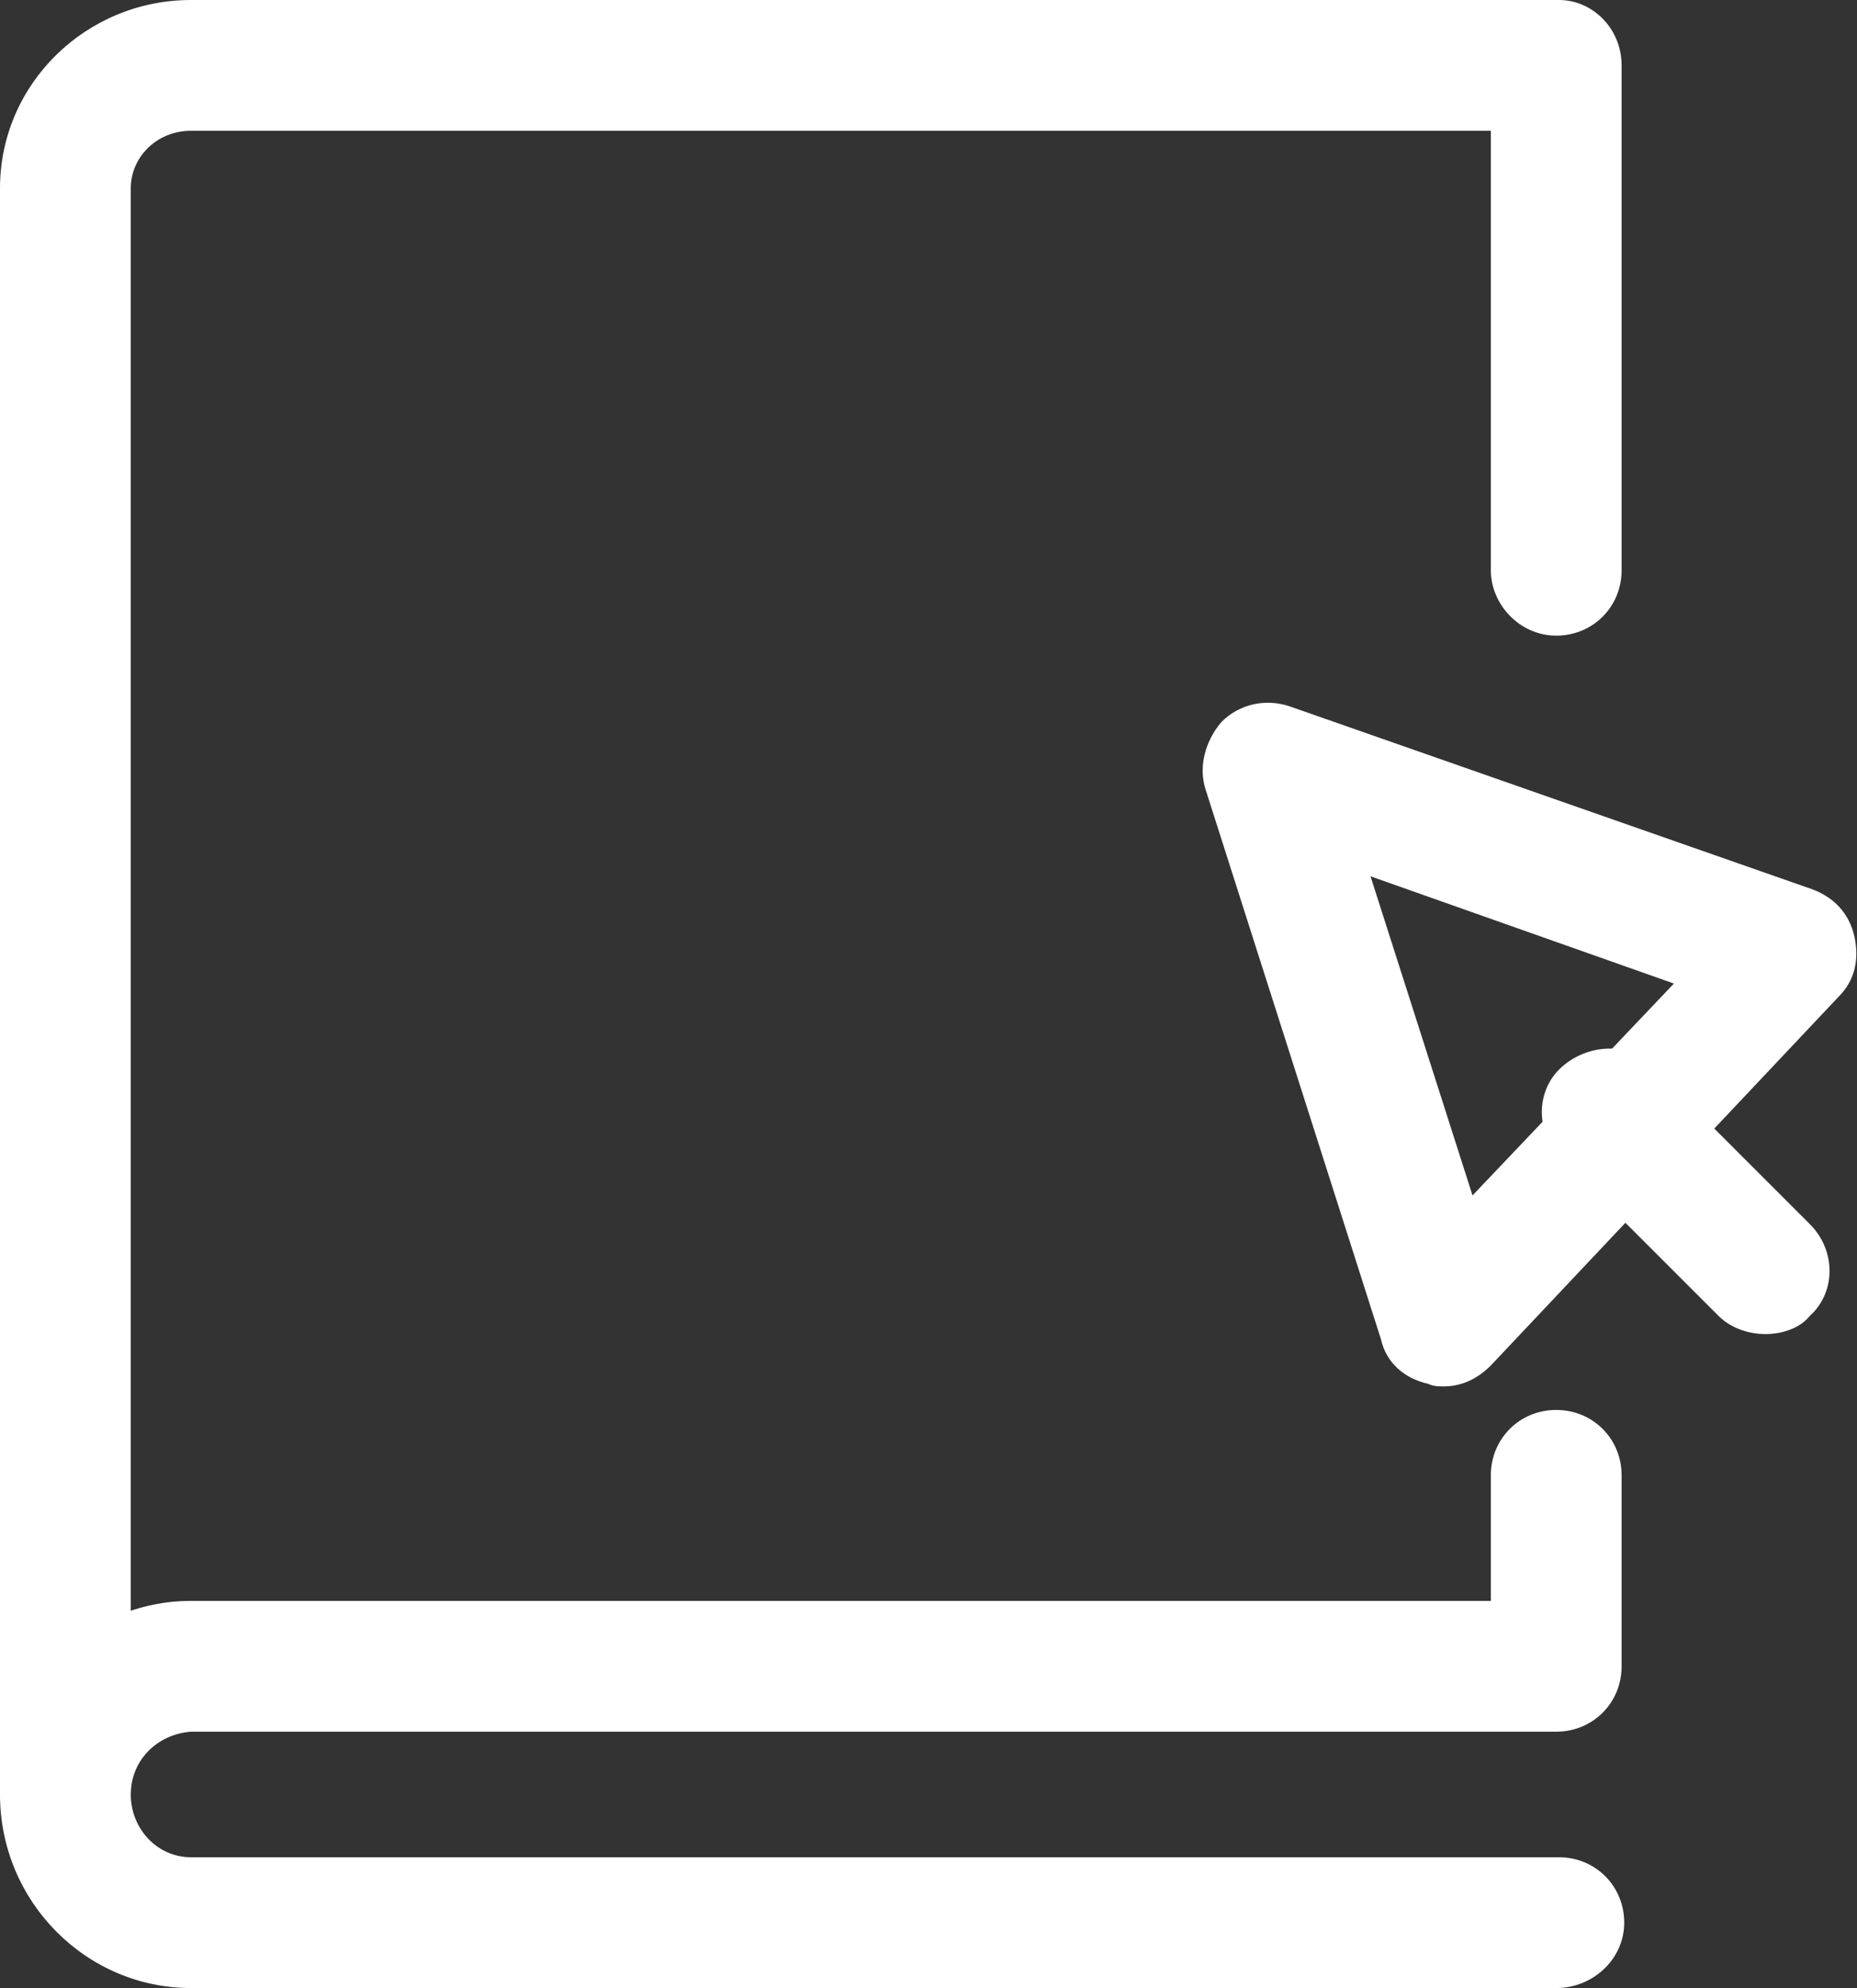
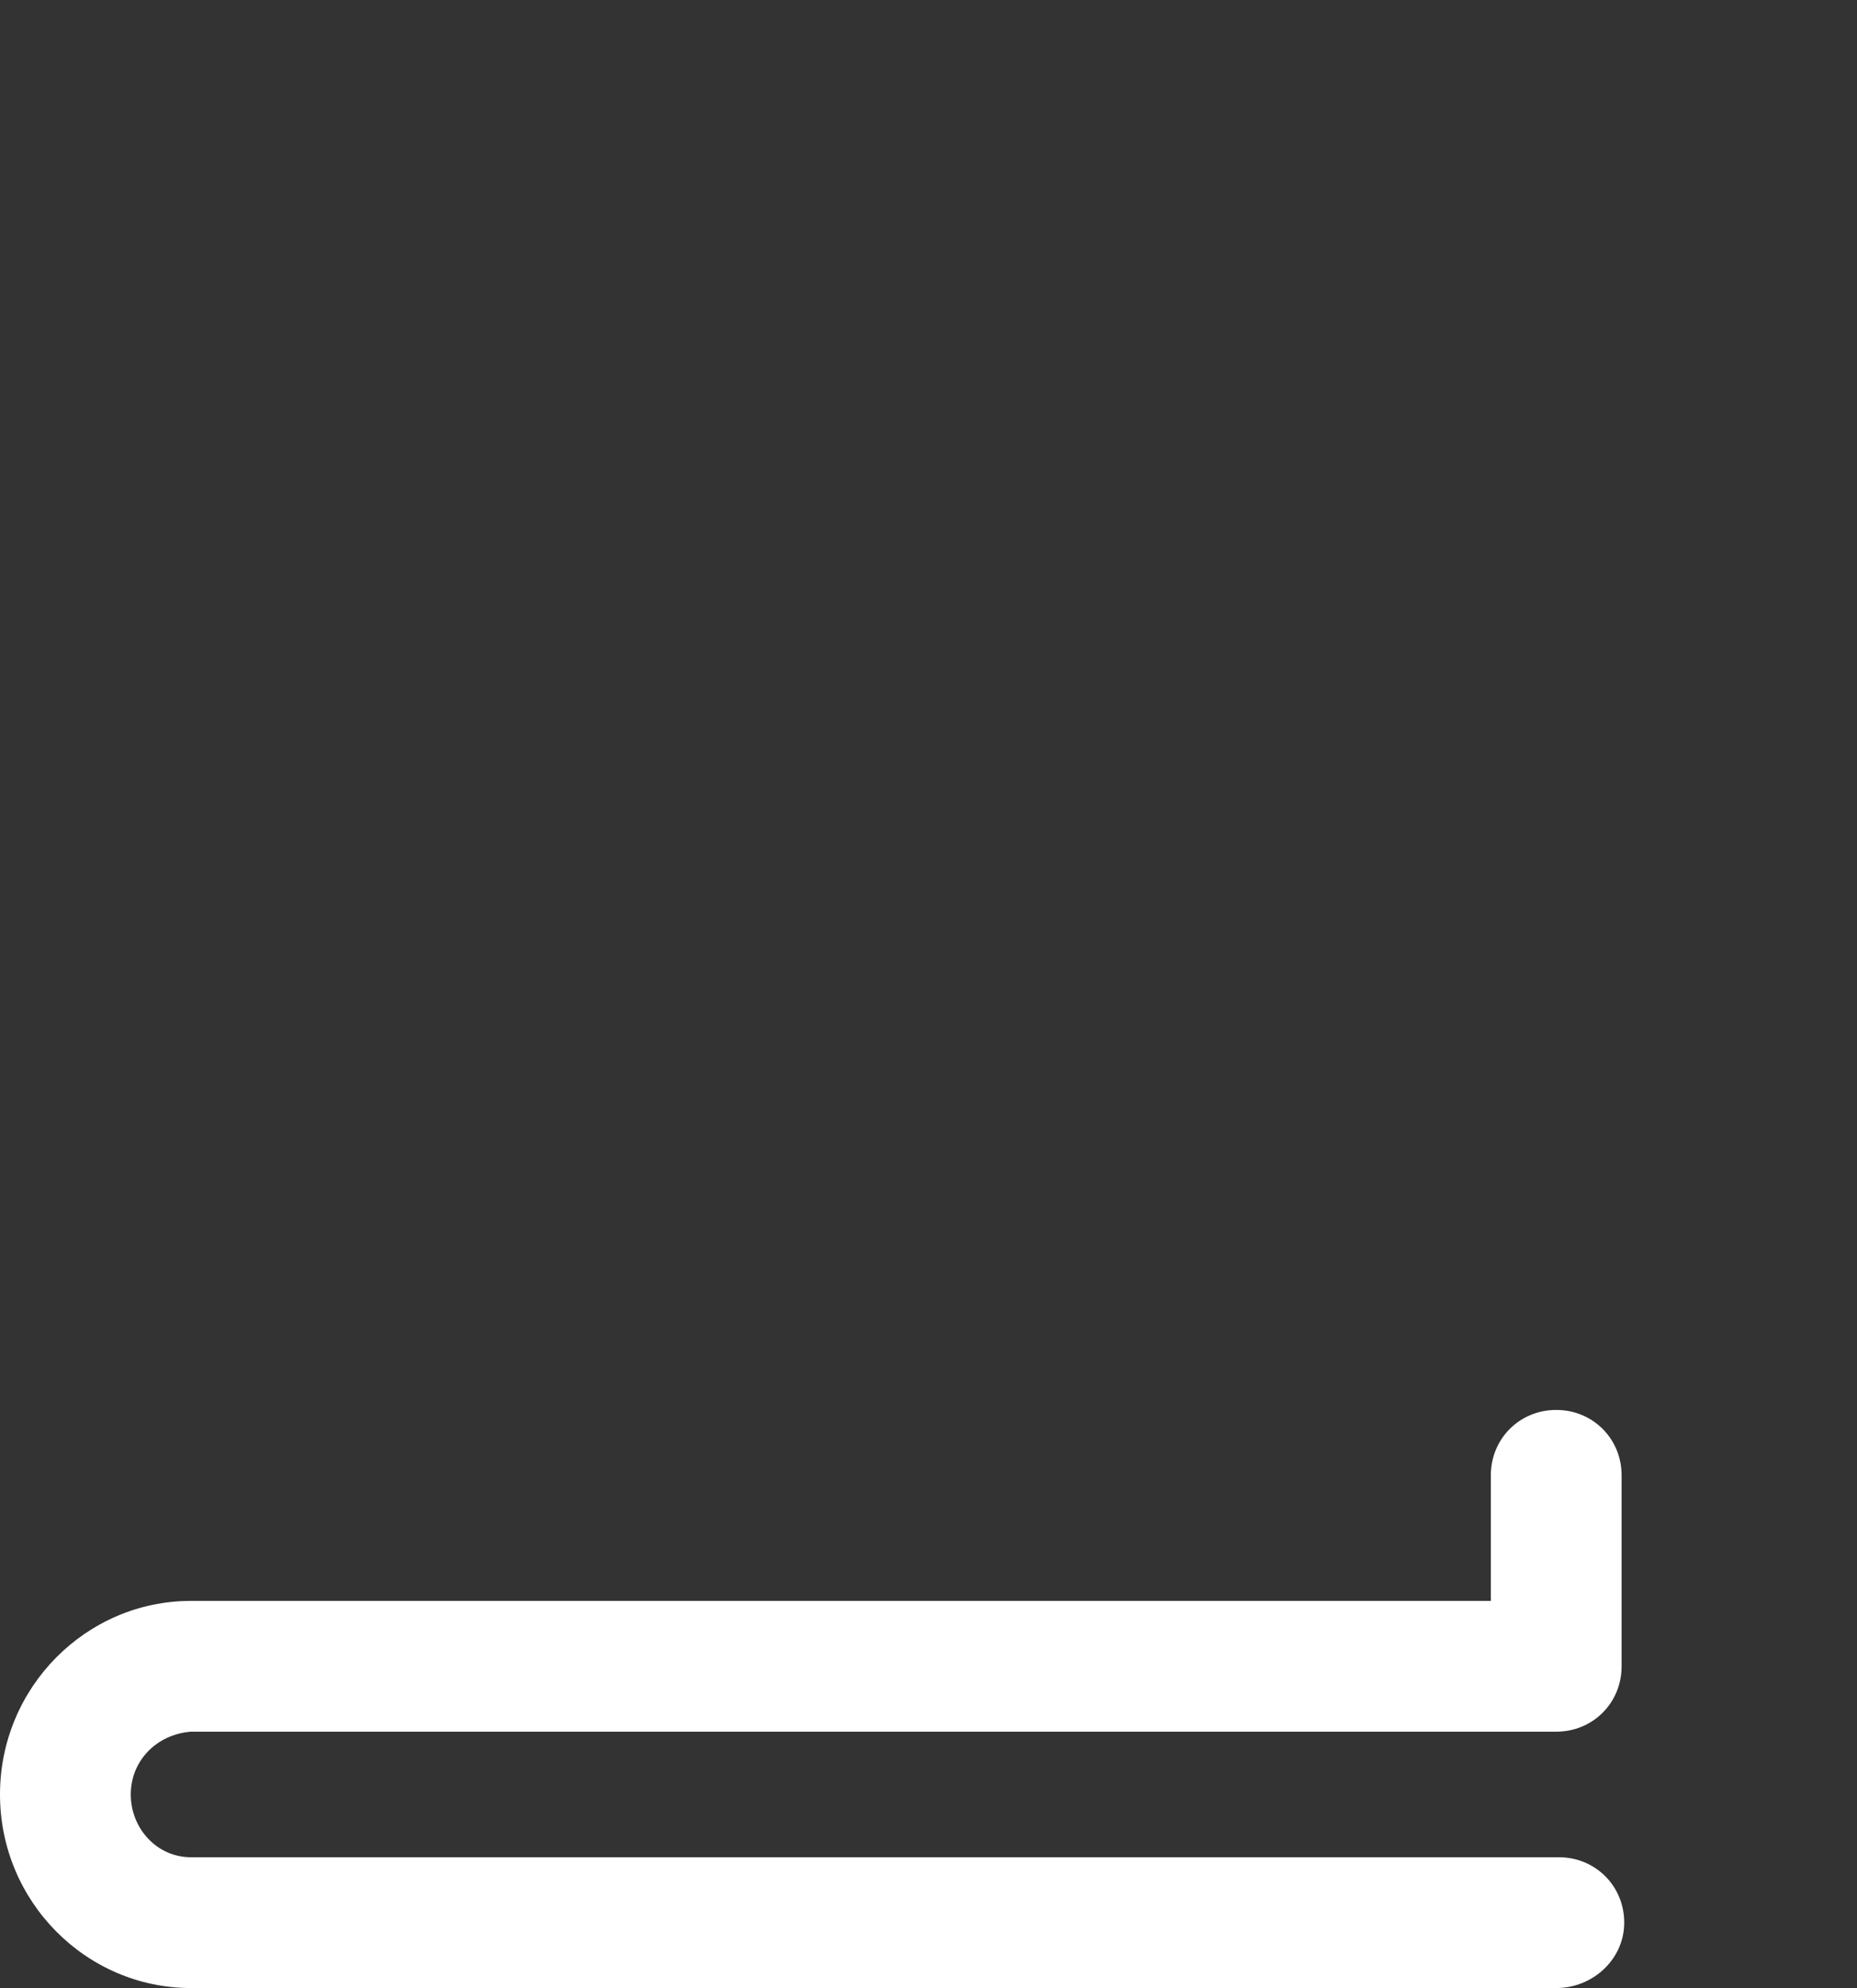
<svg xmlns="http://www.w3.org/2000/svg" version="1.1" id="Layer_1" x="0px" y="0px" viewBox="0 0 71 76" style="enable-background:new 0 0 71 76;" xml:space="preserve">
  <rect x="0" y="0" width="71" height="76" fill="#333333" stroke="none" />
  <style type="text/css">
	.st0{fill:#FFFFFF;}
</style>
  <g>
-     <path class="st0" d="M55.2,53c-0.2,0-0.4,0-0.6-0.1c-0.9-0.2-1.6-0.8-1.8-1.7l-6.7-21c-0.3-0.9,0-1.9,0.6-2.6   c0.7-0.7,1.7-0.9,2.6-0.6l20,7c0.8,0.3,1.4,0.9,1.6,1.8s0,1.7-0.6,2.3L57,52.2C56.5,52.7,55.9,53,55.2,53z M52.4,33.5l3.9,12.2   l7.7-8.1L52.4,33.5z" />
-   </g>
+     </g>
  <g>
-     <path class="st0" d="M67.5,51c-0.6,0-1.3-0.2-1.8-0.7l-6-6c-1-1-1-2.6,0-3.5s2.6-1,3.5,0l6,6c1,1,1,2.6,0,3.5   C68.8,50.8,68.1,51,67.5,51z" />
-   </g>
+     </g>
  <g>
-     <path class="st0" d="M2.5,71C1.1,71,0,69.9,0,68.5V7.2C0,3.2,3.3,0,7.3,0h52.3C60.9,0,62,1.1,62,2.5v19.3c0,1.4-1.1,2.5-2.5,2.5   S57,23.1,57,21.8V5H7.3C6,5,5,6,5,7.2v61.3C5,69.9,3.9,71,2.5,71z" />
-   </g>
+     </g>
  <g>
    <path class="st0" d="M59.5,76H7.3c-4,0-7.3-3.3-7.3-7.4s3.3-7.4,7.3-7.4H57v-4.8c0-1.4,1.1-2.5,2.5-2.5s2.5,1.1,2.5,2.5v7.3   c0,1.4-1.1,2.5-2.5,2.5H7.3C6,66.3,5,67.3,5,68.6S6,71,7.3,71h52.3c1.4,0,2.5,1.1,2.5,2.5S60.9,76,59.5,76z" />
  </g>
</svg>